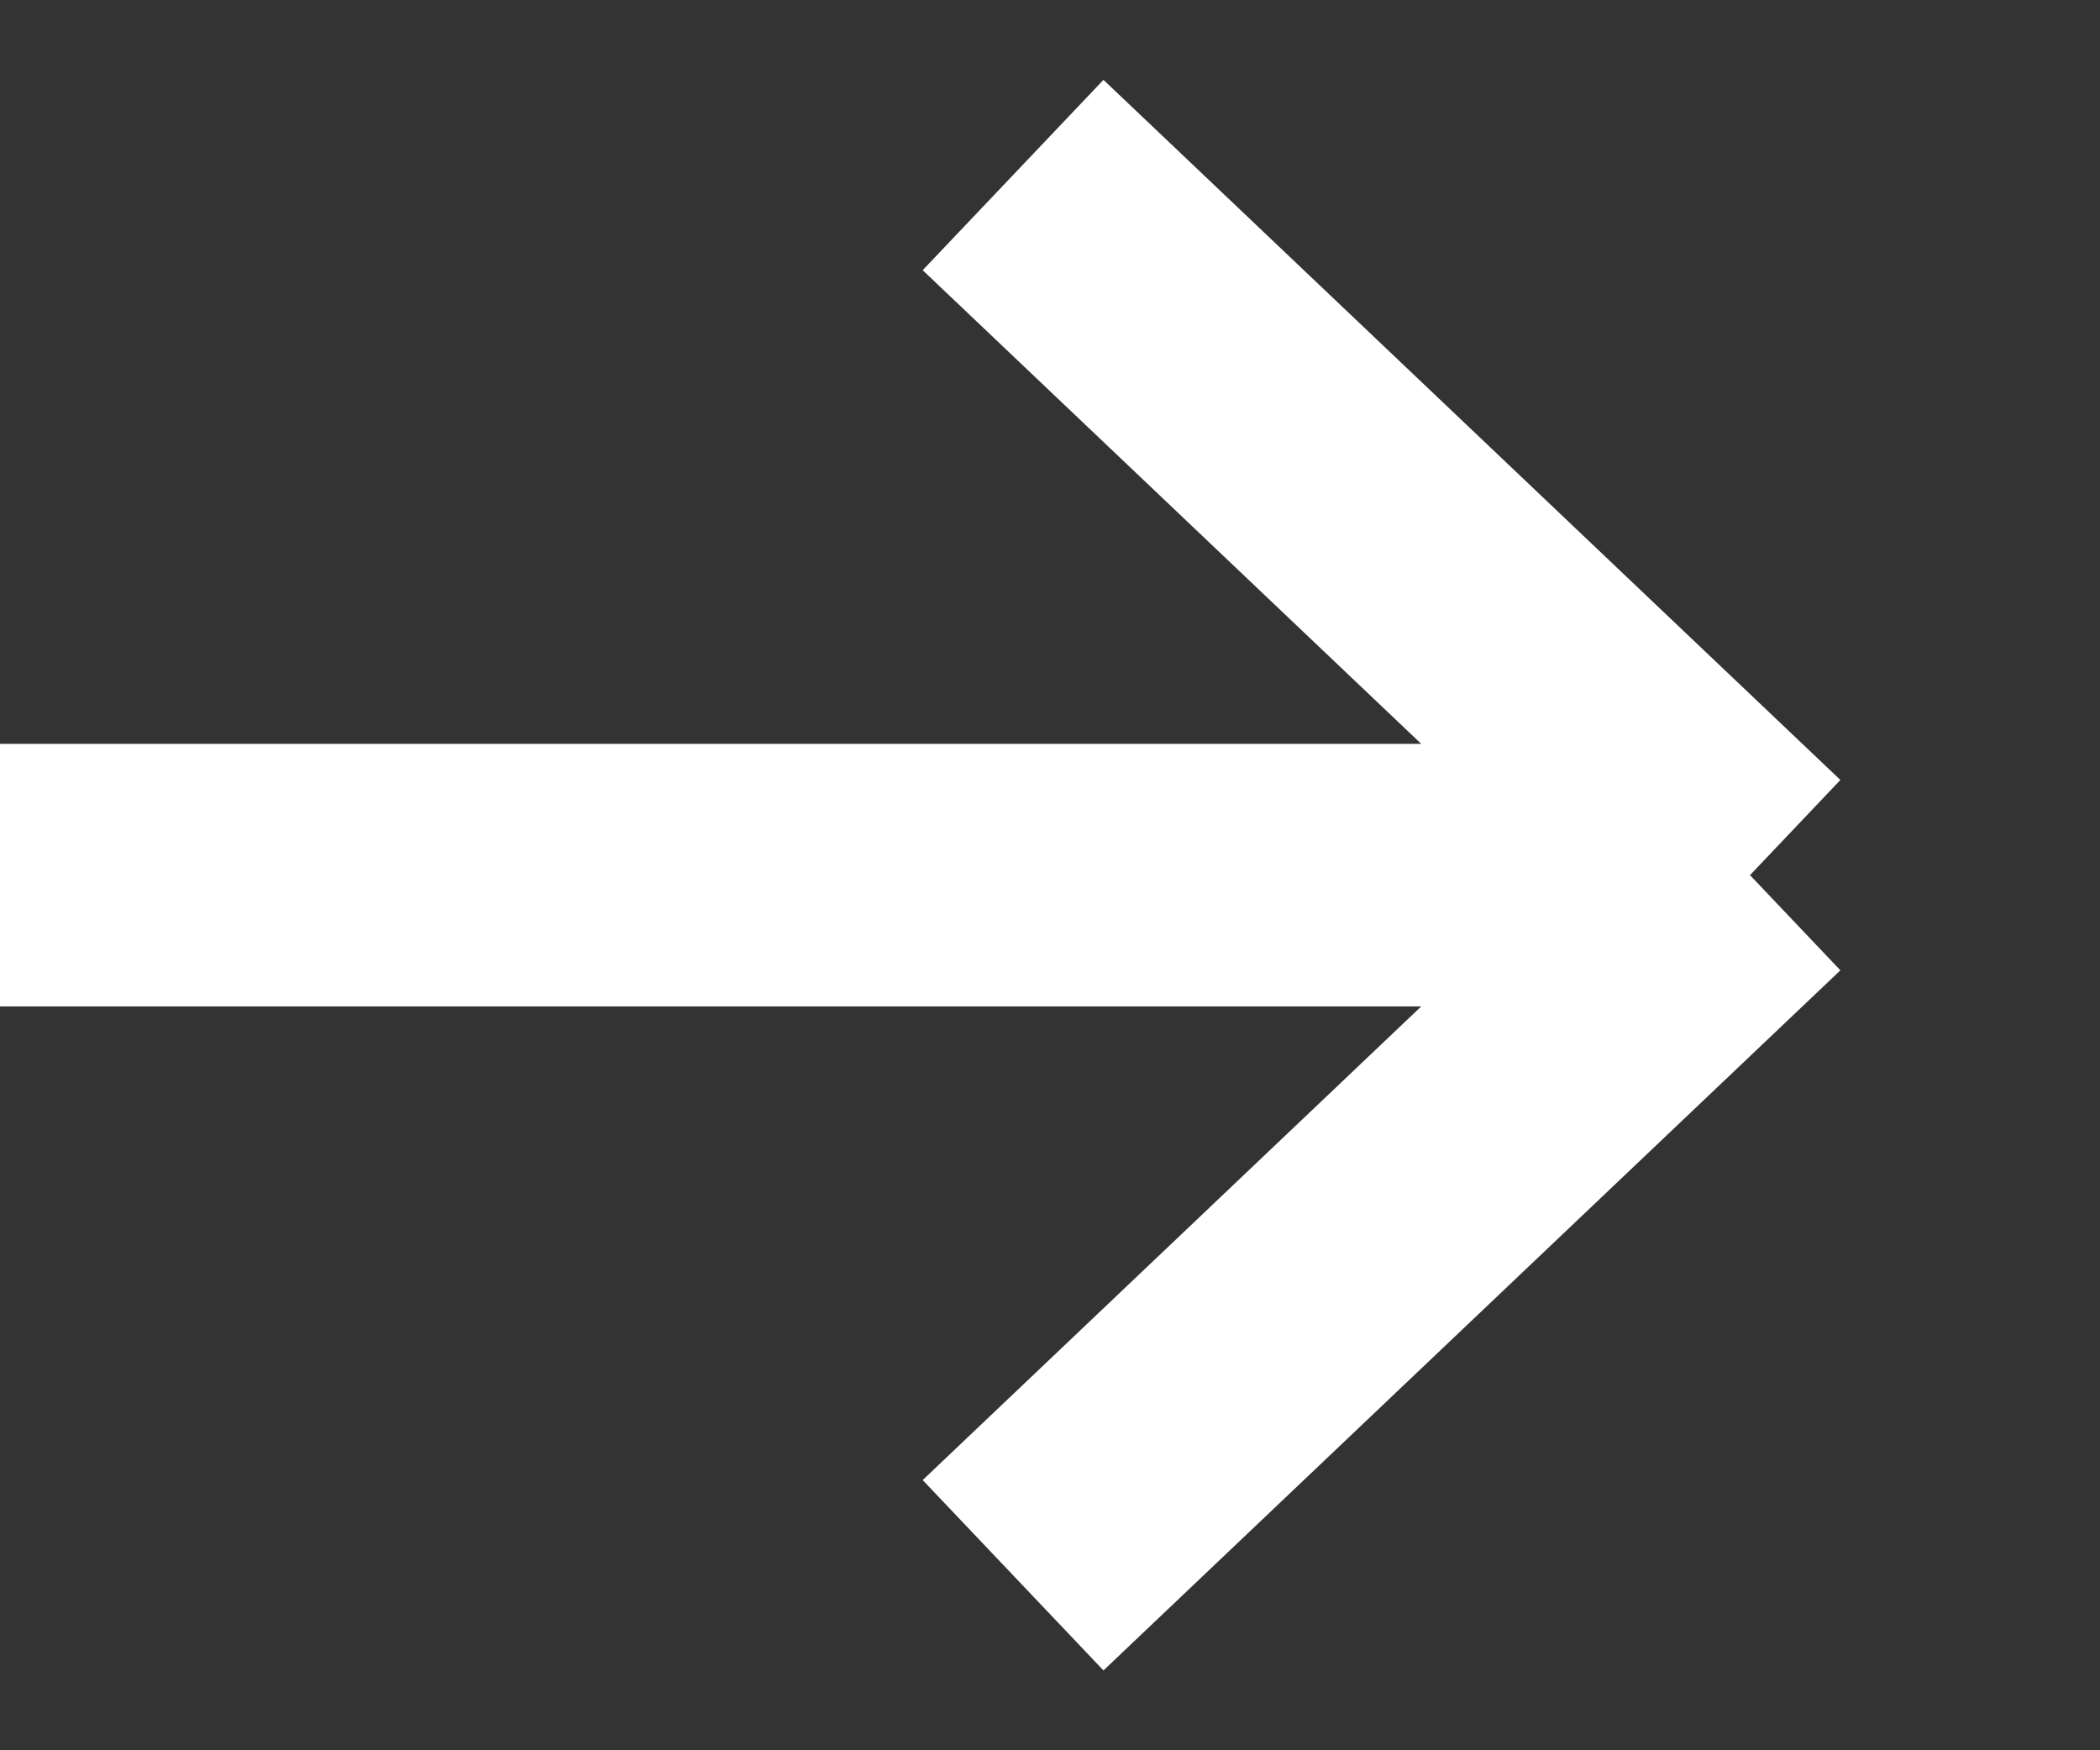
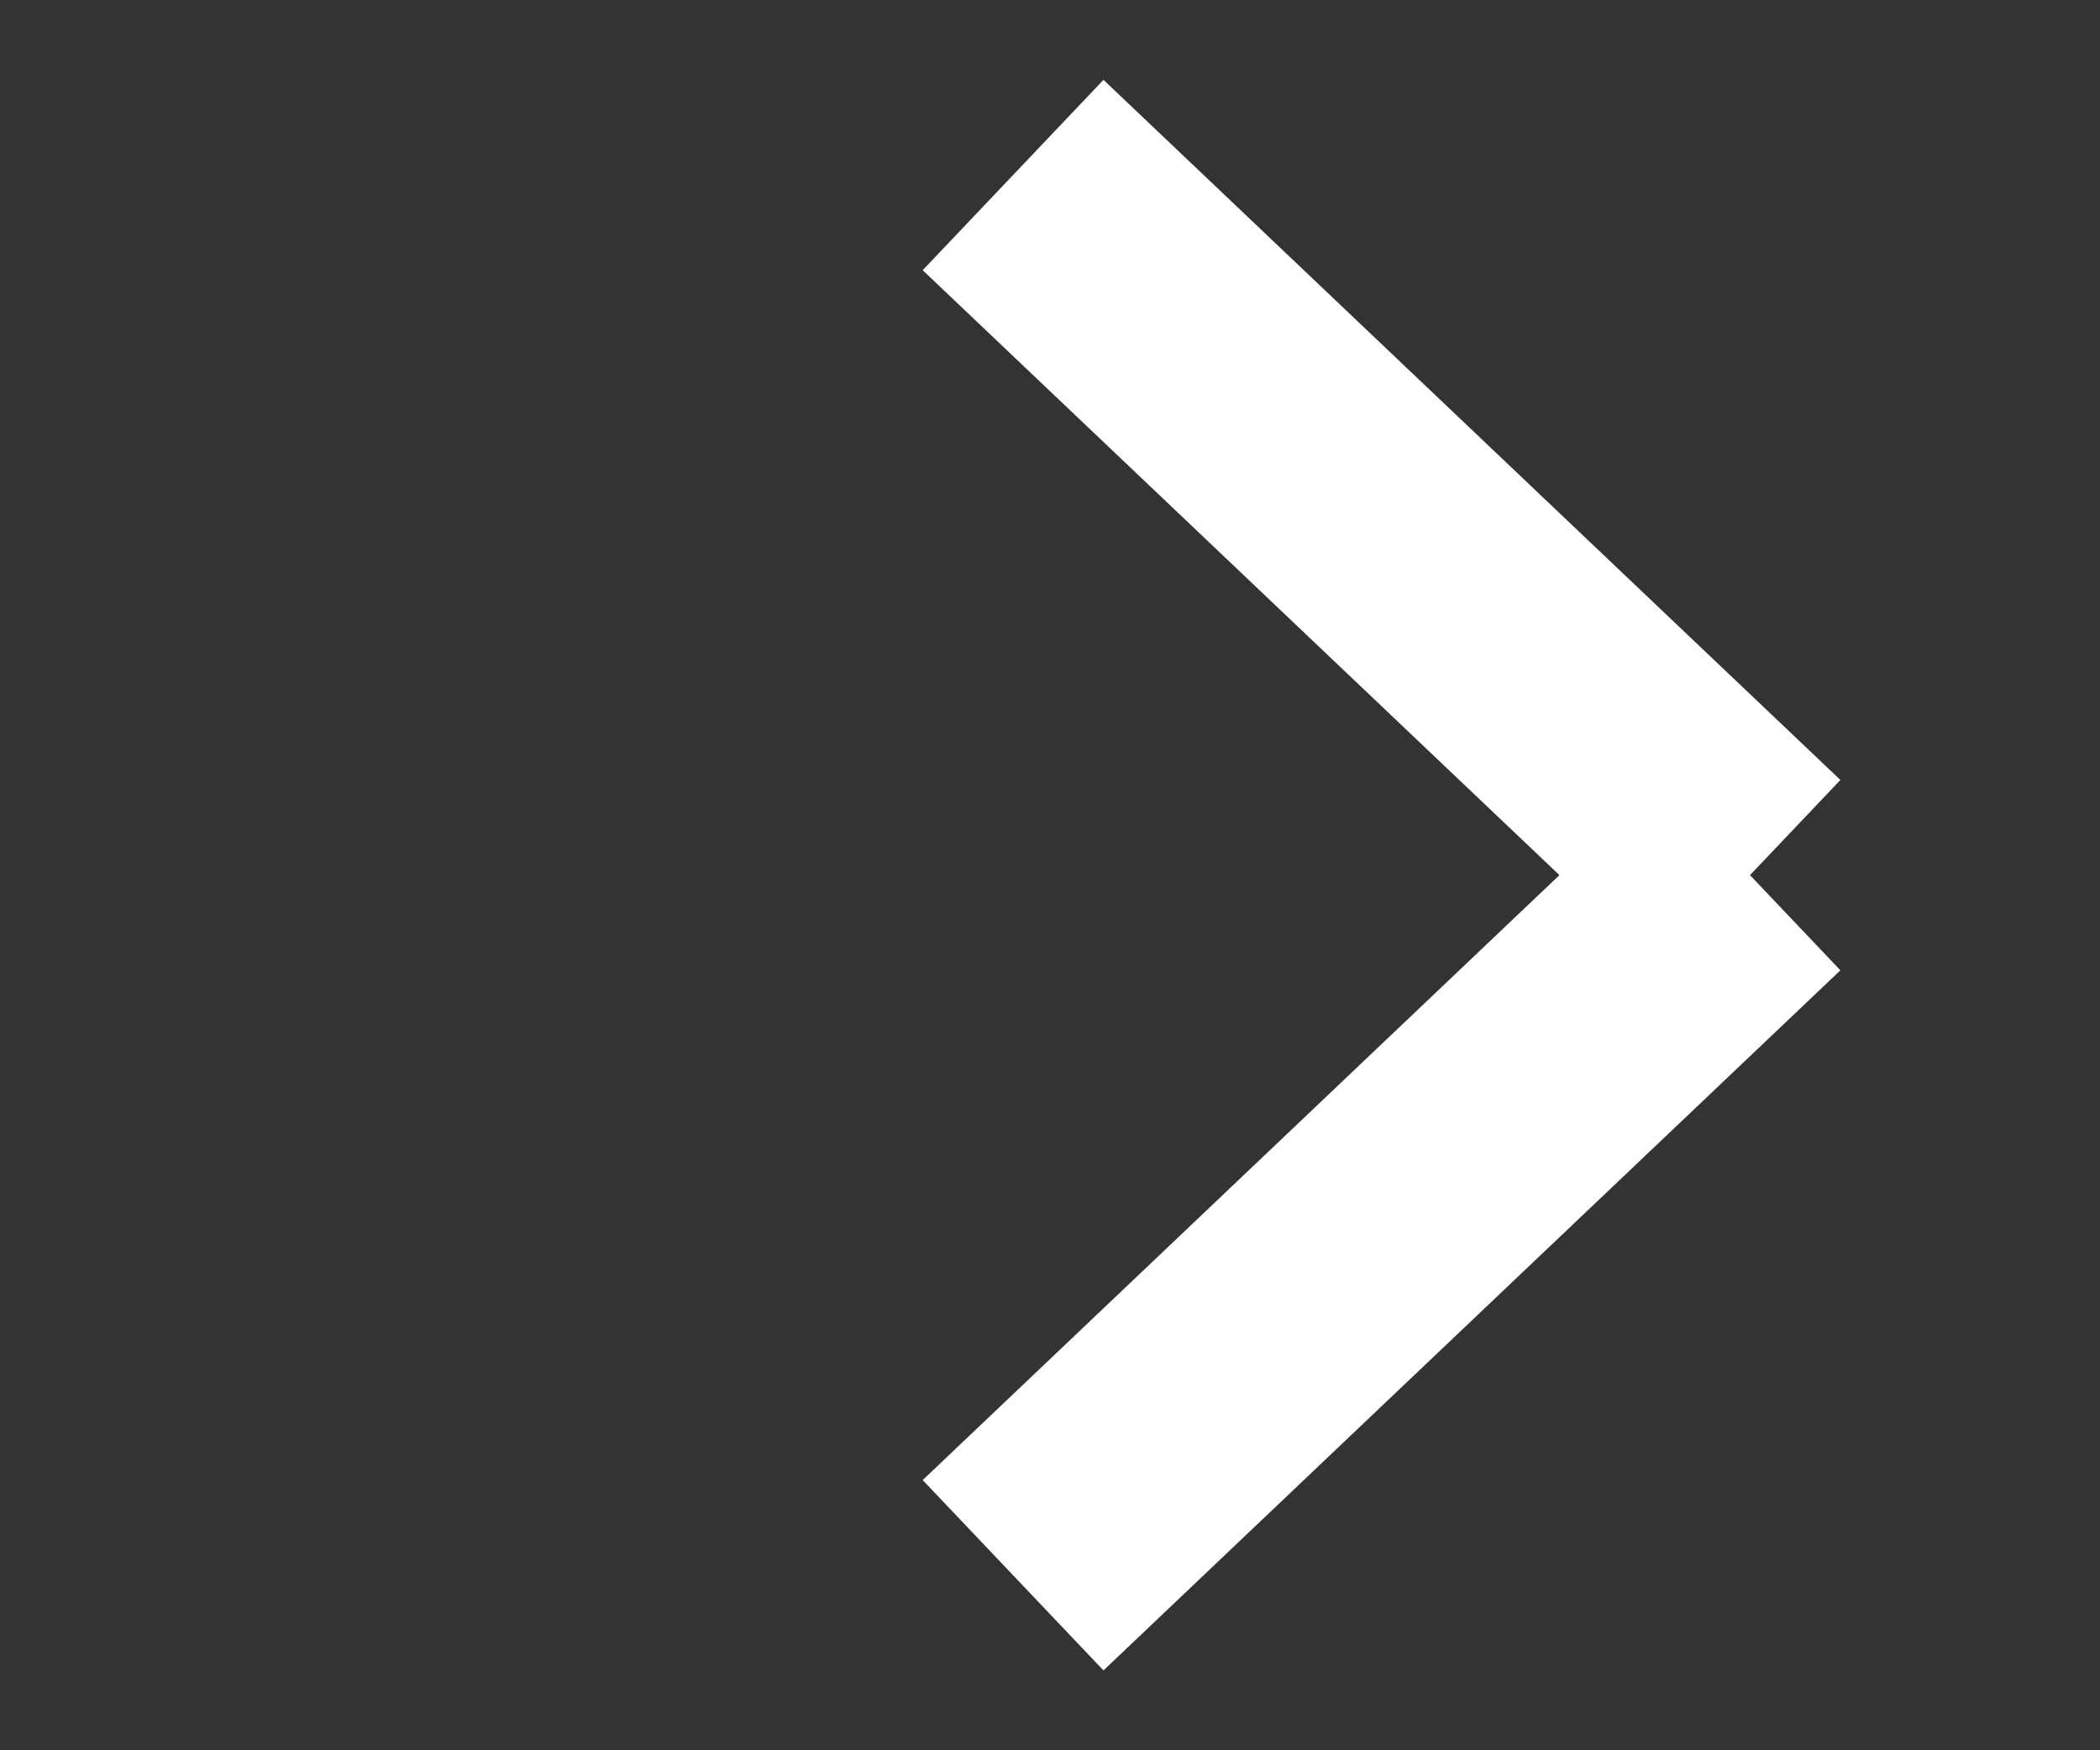
<svg xmlns="http://www.w3.org/2000/svg" width="12" height="10" viewBox="0 0 12 10" fill="none">
  <rect x="0" y="0" width="12" height="10" fill="#333333" stroke="none" />
-   <path d="M0 5H10M10 5L5.789 1M10 5L5.789 9" stroke="white" stroke-width="1.5" />
+   <path d="M0 5M10 5L5.789 1M10 5L5.789 9" stroke="white" stroke-width="1.5" />
</svg>